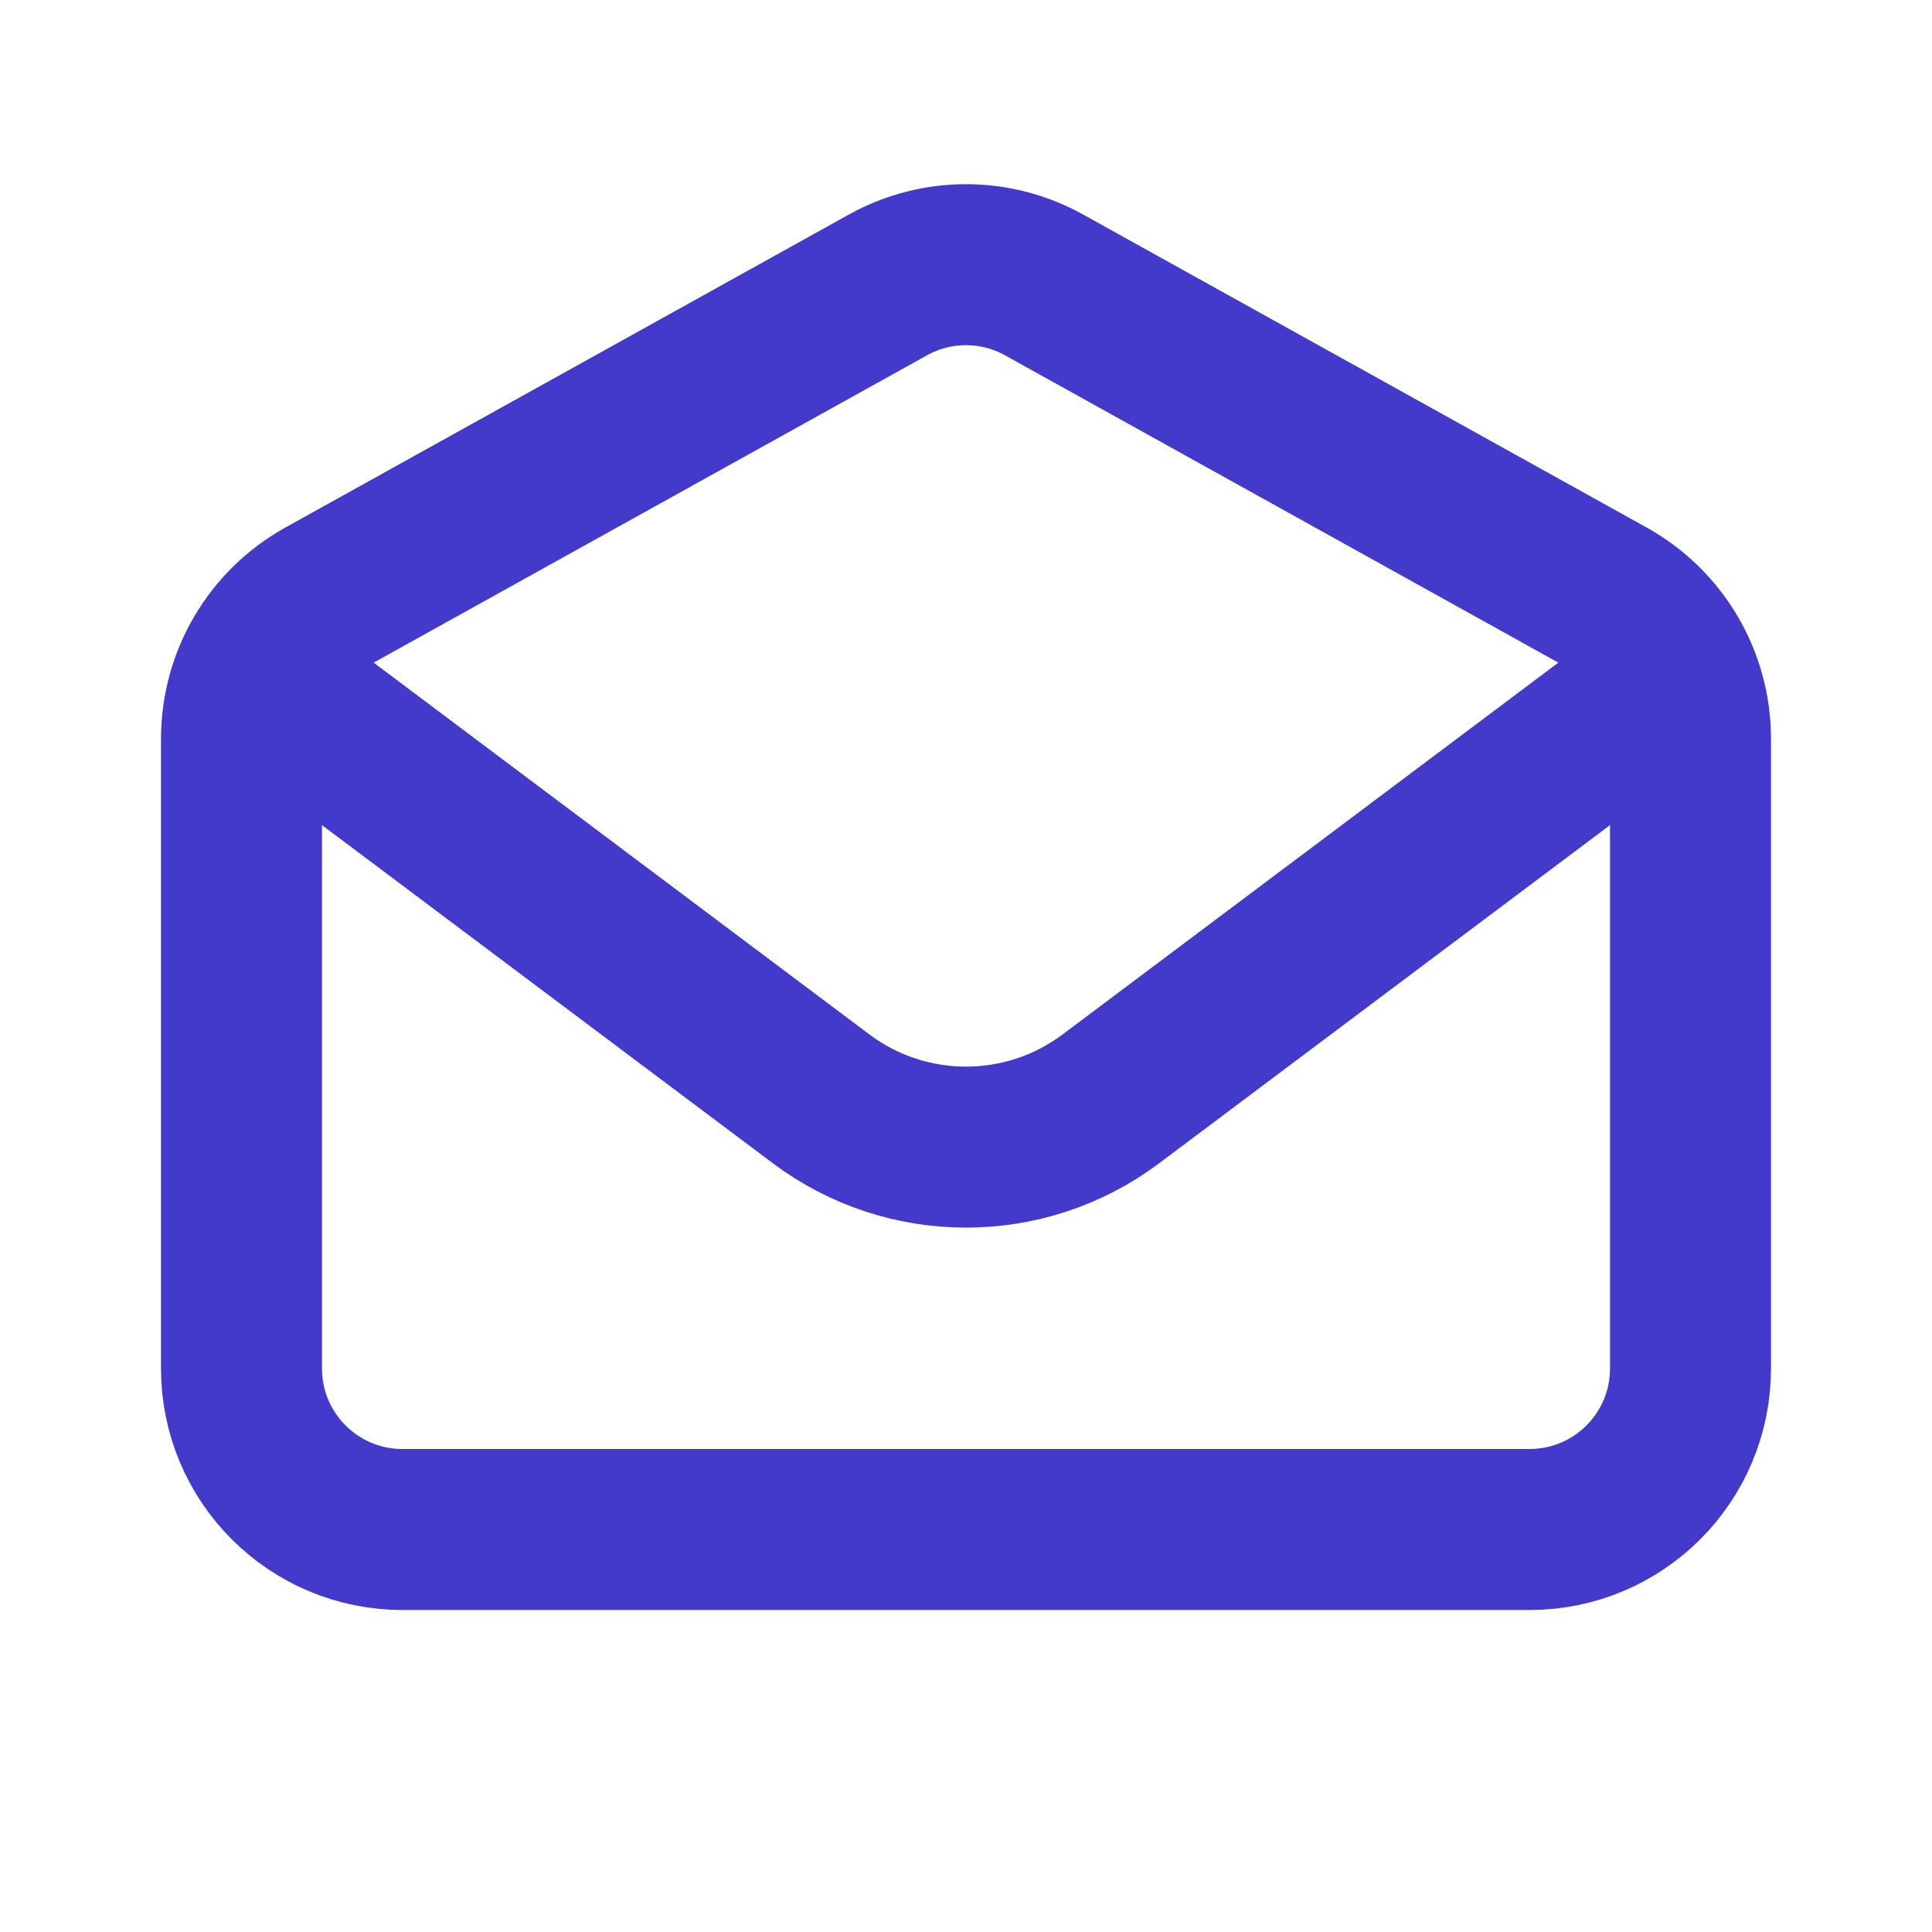
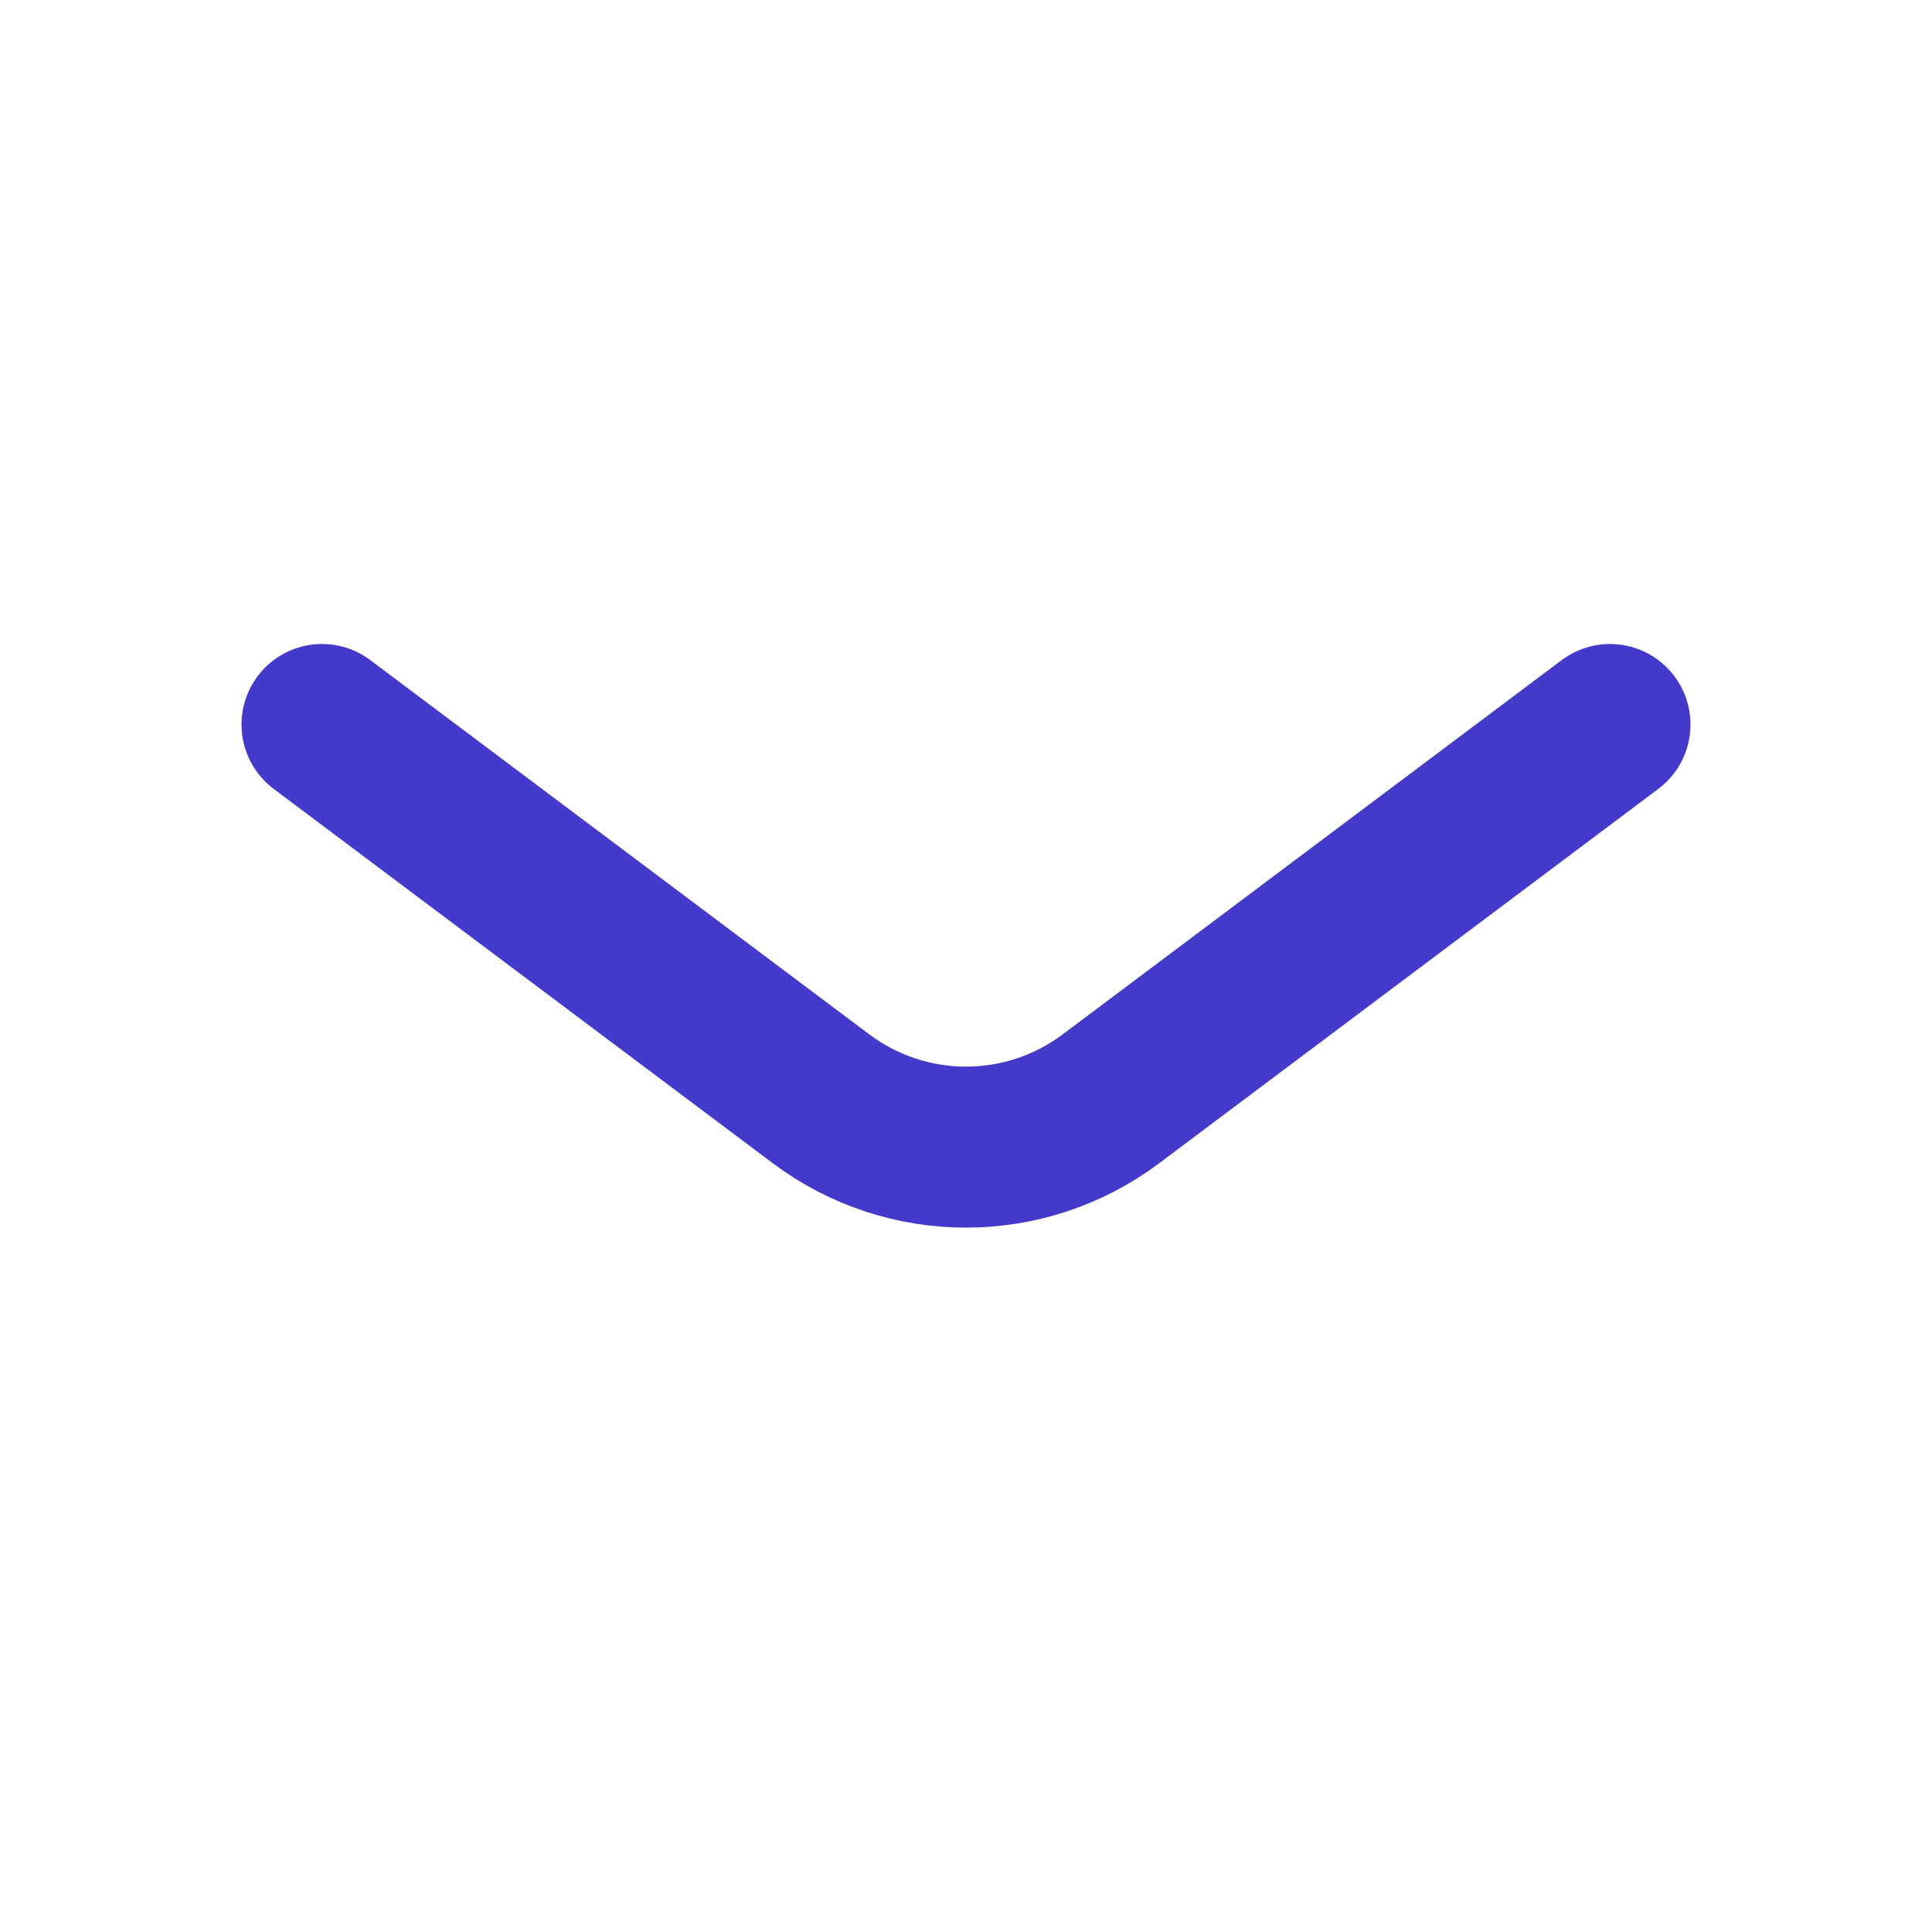
<svg xmlns="http://www.w3.org/2000/svg" width="800px" height="800px" viewBox="0 0 24 24" fill="none">
  <path d="M4 9L10.2 13.65C11.267 14.45 12.733 14.45 13.8 13.65L20 9" stroke-width="2" stroke-linecap="round" stroke-linejoin="round" style="stroke: rgb(67, 57, 203);" />
-   <path d="M3 9.177C3 8.45 3.394 7.781 4.029 7.428L11.029 3.54C11.633 3.204 12.367 3.204 12.971 3.54L19.971 7.428C20.606 7.781 21 8.45 21 9.177V17C21 18.105 20.105 19 19 19H5C3.895 19 3 18.105 3 17V9.177Z" stroke-width="2" stroke-linecap="round" style="stroke: rgb(67, 57, 203);" />
</svg>